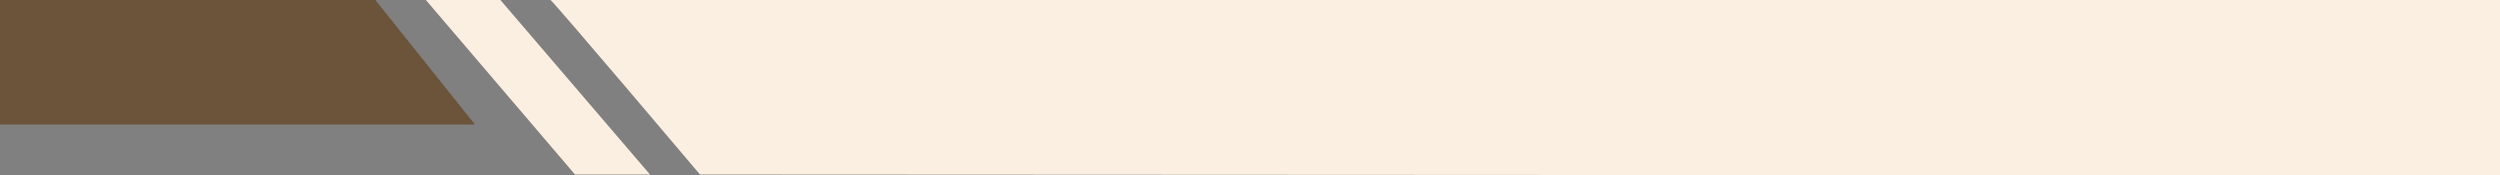
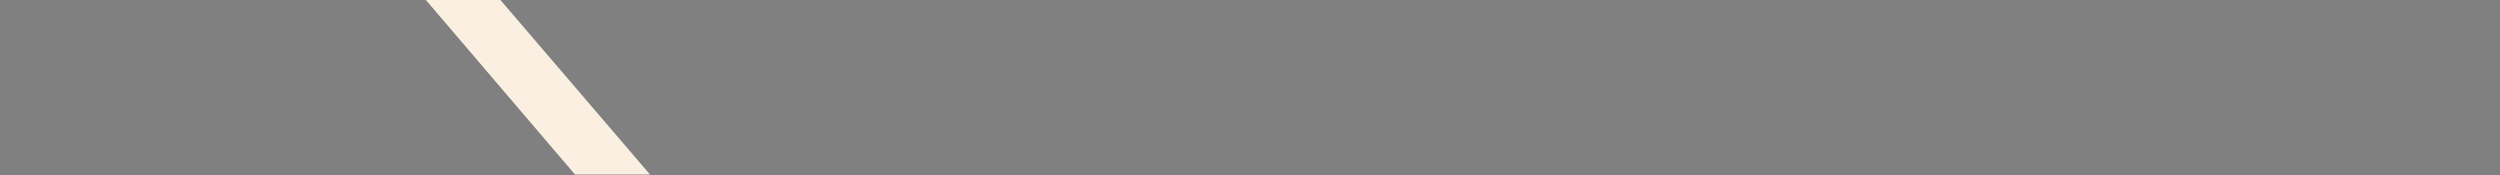
<svg xmlns="http://www.w3.org/2000/svg" data-name="Layer 1" fill="#000000" height="7" preserveAspectRatio="xMidYMid meet" version="1" viewBox="10.0 11.5 100.0 7.0" width="100" zoomAndPan="magnify">
  <rect x="10.0" y="11.5" width="100.0" height="7.0" fill="#808080" stroke="none" />
  <g id="change1_1">
-     <path d="M29 16.481L10 16.481 10 11.481 25 11.481 29 16.481z" fill="#6c543b" />
+     <path d="M29 16.481z" fill="#6c543b" />
  </g>
  <g id="change2_1">
-     <path d="M32,11.481c.077,0,6,7,6,7l72,.038V11.481Z" fill="#faefe0" />
-   </g>
+     </g>
  <g id="change2_2">
    <path d="M30 11.481L36 18.481 33 18.481 27.019 11.481 30 11.481z" fill="#faefe0" />
  </g>
</svg>